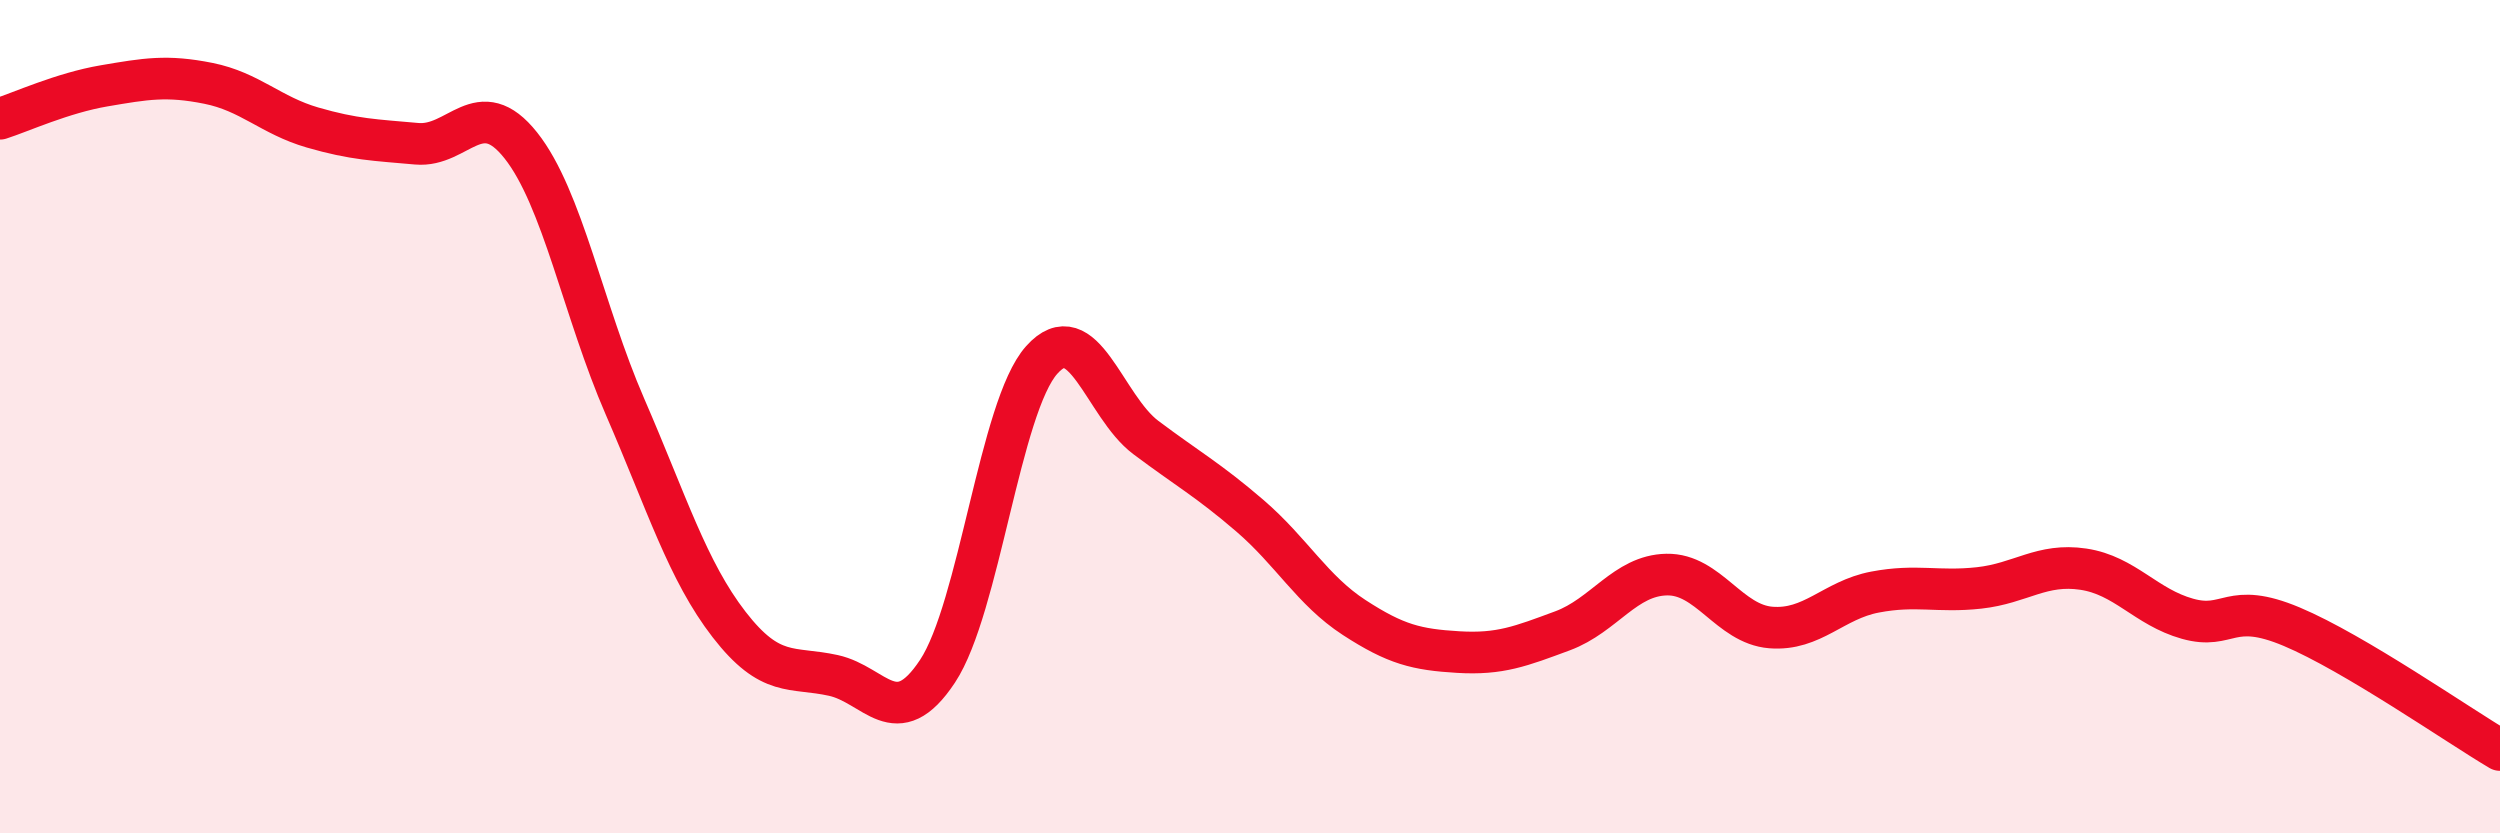
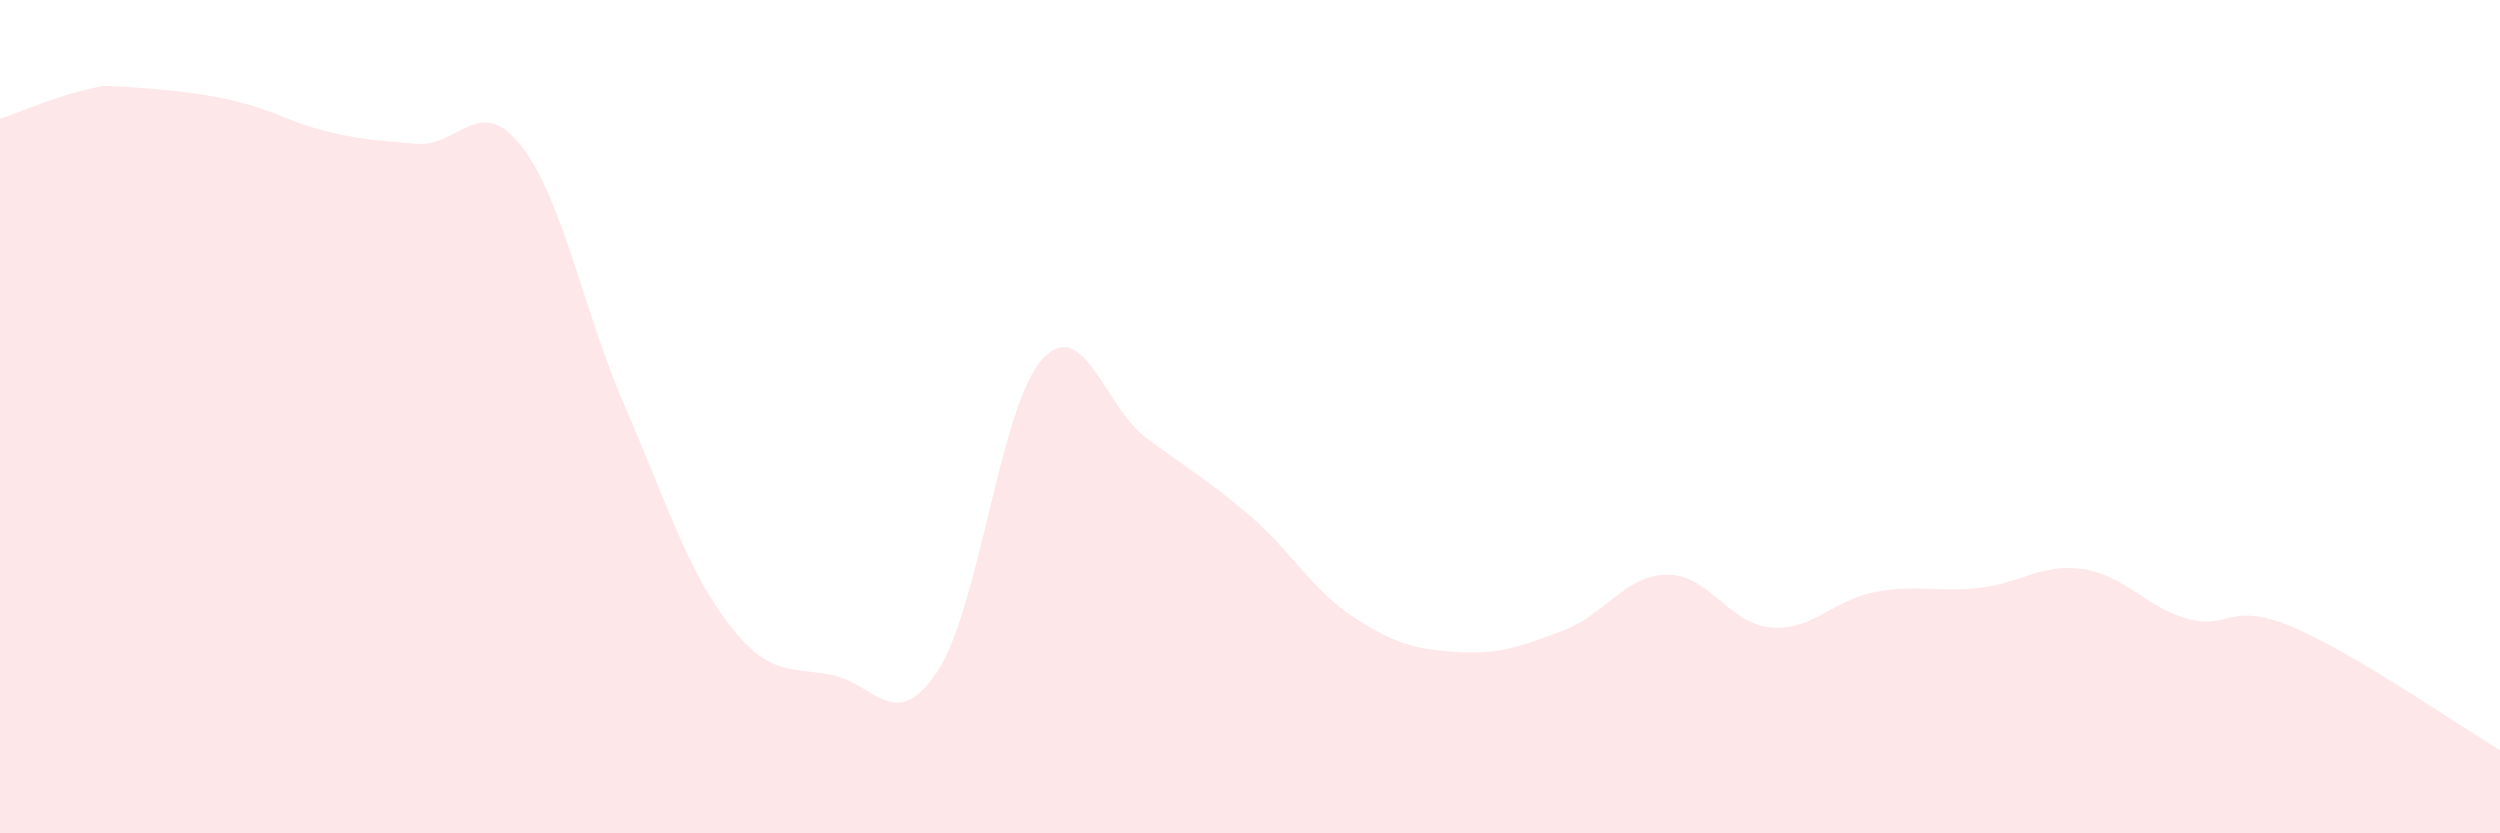
<svg xmlns="http://www.w3.org/2000/svg" width="60" height="20" viewBox="0 0 60 20">
-   <path d="M 0,2.85 C 0.5,2.69 1.5,2.23 2.5,2.06 C 3.5,1.89 4,1.8 5,2 C 6,2.2 6.5,2.77 7.5,3.06 C 8.5,3.35 9,3.36 10,3.45 C 11,3.54 11.5,2.23 12.5,3.49 C 13.5,4.75 14,7.46 15,9.76 C 16,12.06 16.5,13.7 17.5,14.99 C 18.5,16.28 19,15.99 20,16.21 C 21,16.43 21.5,17.62 22.5,16.11 C 23.5,14.6 24,9.76 25,8.64 C 26,7.52 26.5,9.75 27.5,10.5 C 28.5,11.25 29,11.52 30,12.38 C 31,13.24 31.5,14.17 32.5,14.82 C 33.5,15.47 34,15.59 35,15.65 C 36,15.71 36.5,15.51 37.5,15.14 C 38.5,14.77 39,13.81 40,13.79 C 41,13.77 41.5,14.98 42.5,15.06 C 43.5,15.14 44,14.4 45,14.21 C 46,14.02 46.5,14.22 47.5,14.11 C 48.5,14 49,13.51 50,13.66 C 51,13.81 51.5,14.57 52.5,14.85 C 53.5,15.13 53.5,14.41 55,15.04 C 56.5,15.67 59,17.41 60,18L60 20L0 20Z" fill="#EB0A25" opacity="0.1" stroke-linecap="round" stroke-linejoin="round" />
-   <path d="M 0,2.85 C 0.5,2.69 1.5,2.23 2.5,2.06 C 3.5,1.89 4,1.8 5,2 C 6,2.2 6.5,2.77 7.5,3.06 C 8.5,3.35 9,3.36 10,3.45 C 11,3.54 11.5,2.23 12.5,3.49 C 13.5,4.75 14,7.46 15,9.76 C 16,12.06 16.5,13.7 17.5,14.99 C 18.5,16.28 19,15.99 20,16.21 C 21,16.43 21.5,17.62 22.5,16.11 C 23.5,14.6 24,9.76 25,8.64 C 26,7.52 26.5,9.75 27.5,10.5 C 28.5,11.25 29,11.52 30,12.38 C 31,13.24 31.5,14.17 32.5,14.82 C 33.5,15.47 34,15.59 35,15.65 C 36,15.71 36.5,15.51 37.5,15.14 C 38.5,14.77 39,13.81 40,13.79 C 41,13.77 41.5,14.98 42.5,15.06 C 43.5,15.14 44,14.4 45,14.21 C 46,14.02 46.5,14.22 47.5,14.11 C 48.5,14 49,13.51 50,13.66 C 51,13.81 51.5,14.57 52.5,14.85 C 53.5,15.13 53.5,14.41 55,15.04 C 56.5,15.67 59,17.41 60,18" stroke="#EB0A25" stroke-width="1" fill="none" stroke-linecap="round" stroke-linejoin="round" />
+   <path d="M 0,2.85 C 0.5,2.69 1.5,2.23 2.5,2.06 C 6,2.2 6.5,2.77 7.5,3.06 C 8.5,3.35 9,3.36 10,3.45 C 11,3.54 11.5,2.23 12.5,3.49 C 13.5,4.75 14,7.46 15,9.76 C 16,12.06 16.5,13.7 17.5,14.99 C 18.5,16.28 19,15.99 20,16.21 C 21,16.43 21.5,17.62 22.5,16.11 C 23.5,14.6 24,9.76 25,8.64 C 26,7.52 26.5,9.75 27.5,10.5 C 28.5,11.25 29,11.52 30,12.38 C 31,13.24 31.5,14.17 32.5,14.82 C 33.5,15.47 34,15.59 35,15.65 C 36,15.71 36.5,15.51 37.5,15.14 C 38.5,14.77 39,13.81 40,13.79 C 41,13.77 41.5,14.98 42.5,15.06 C 43.5,15.14 44,14.4 45,14.21 C 46,14.02 46.5,14.22 47.5,14.11 C 48.5,14 49,13.51 50,13.66 C 51,13.81 51.5,14.57 52.5,14.85 C 53.5,15.13 53.5,14.41 55,15.04 C 56.5,15.67 59,17.41 60,18L60 20L0 20Z" fill="#EB0A25" opacity="0.1" stroke-linecap="round" stroke-linejoin="round" />
</svg>